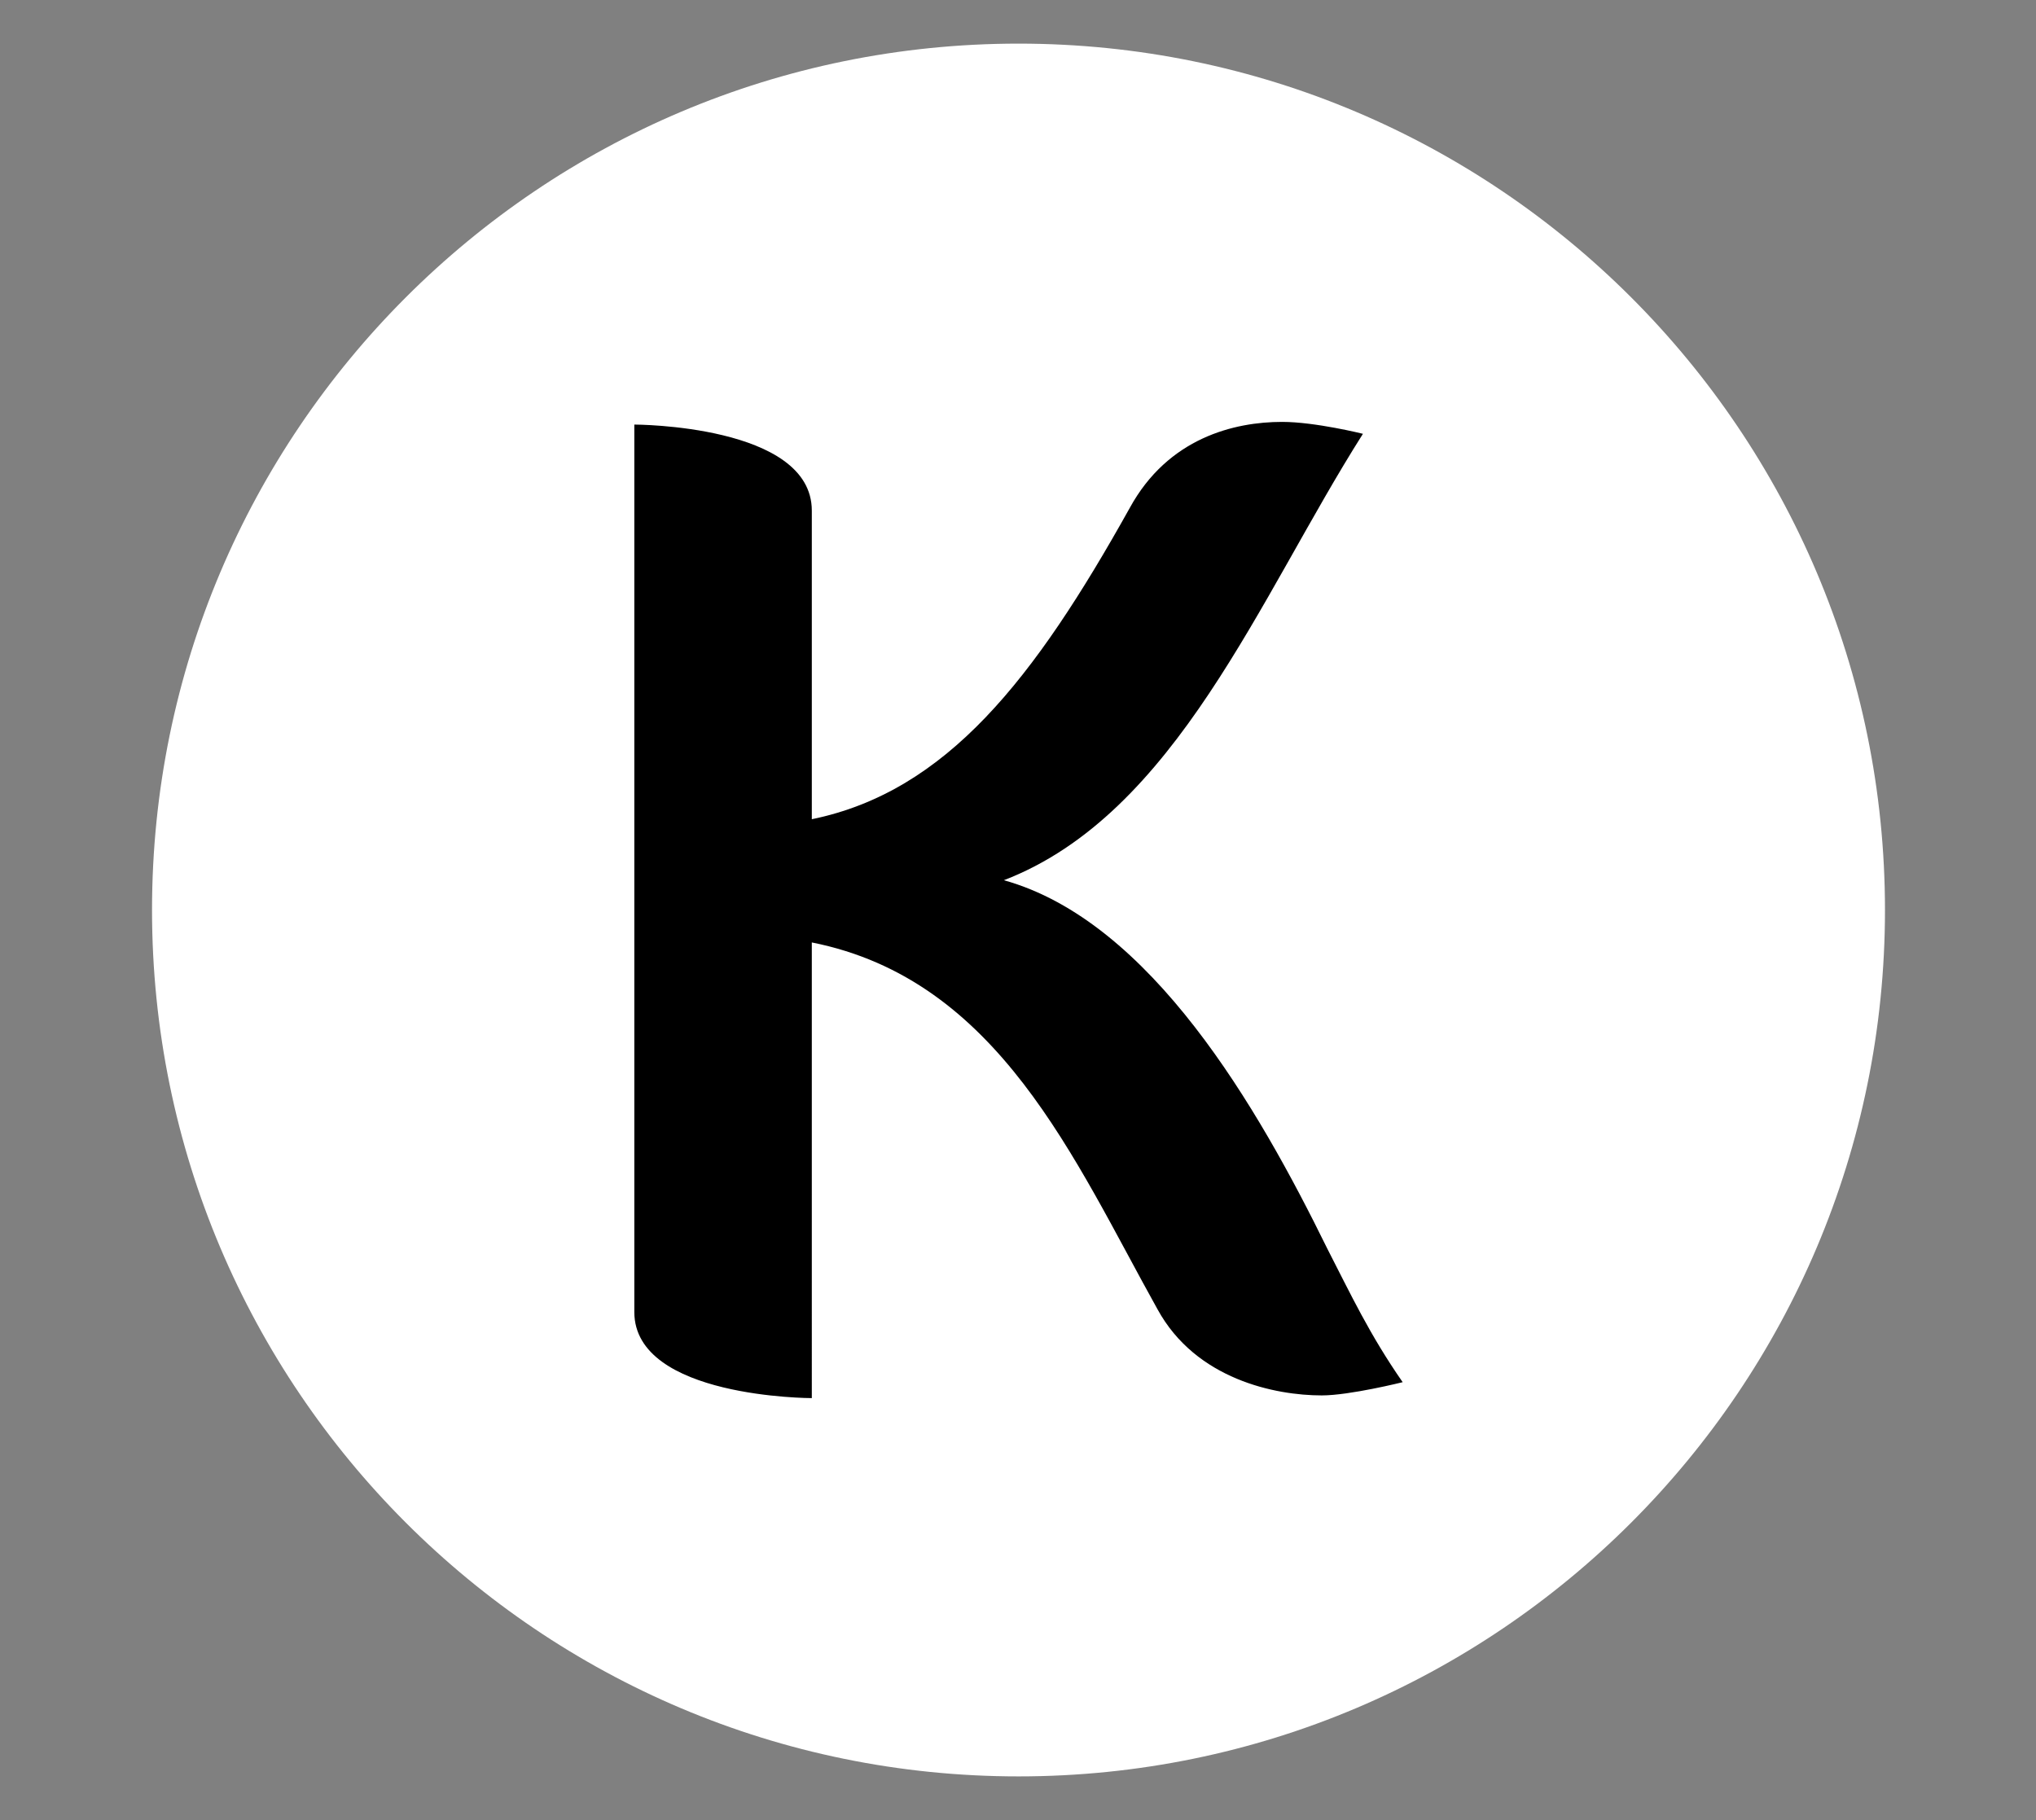
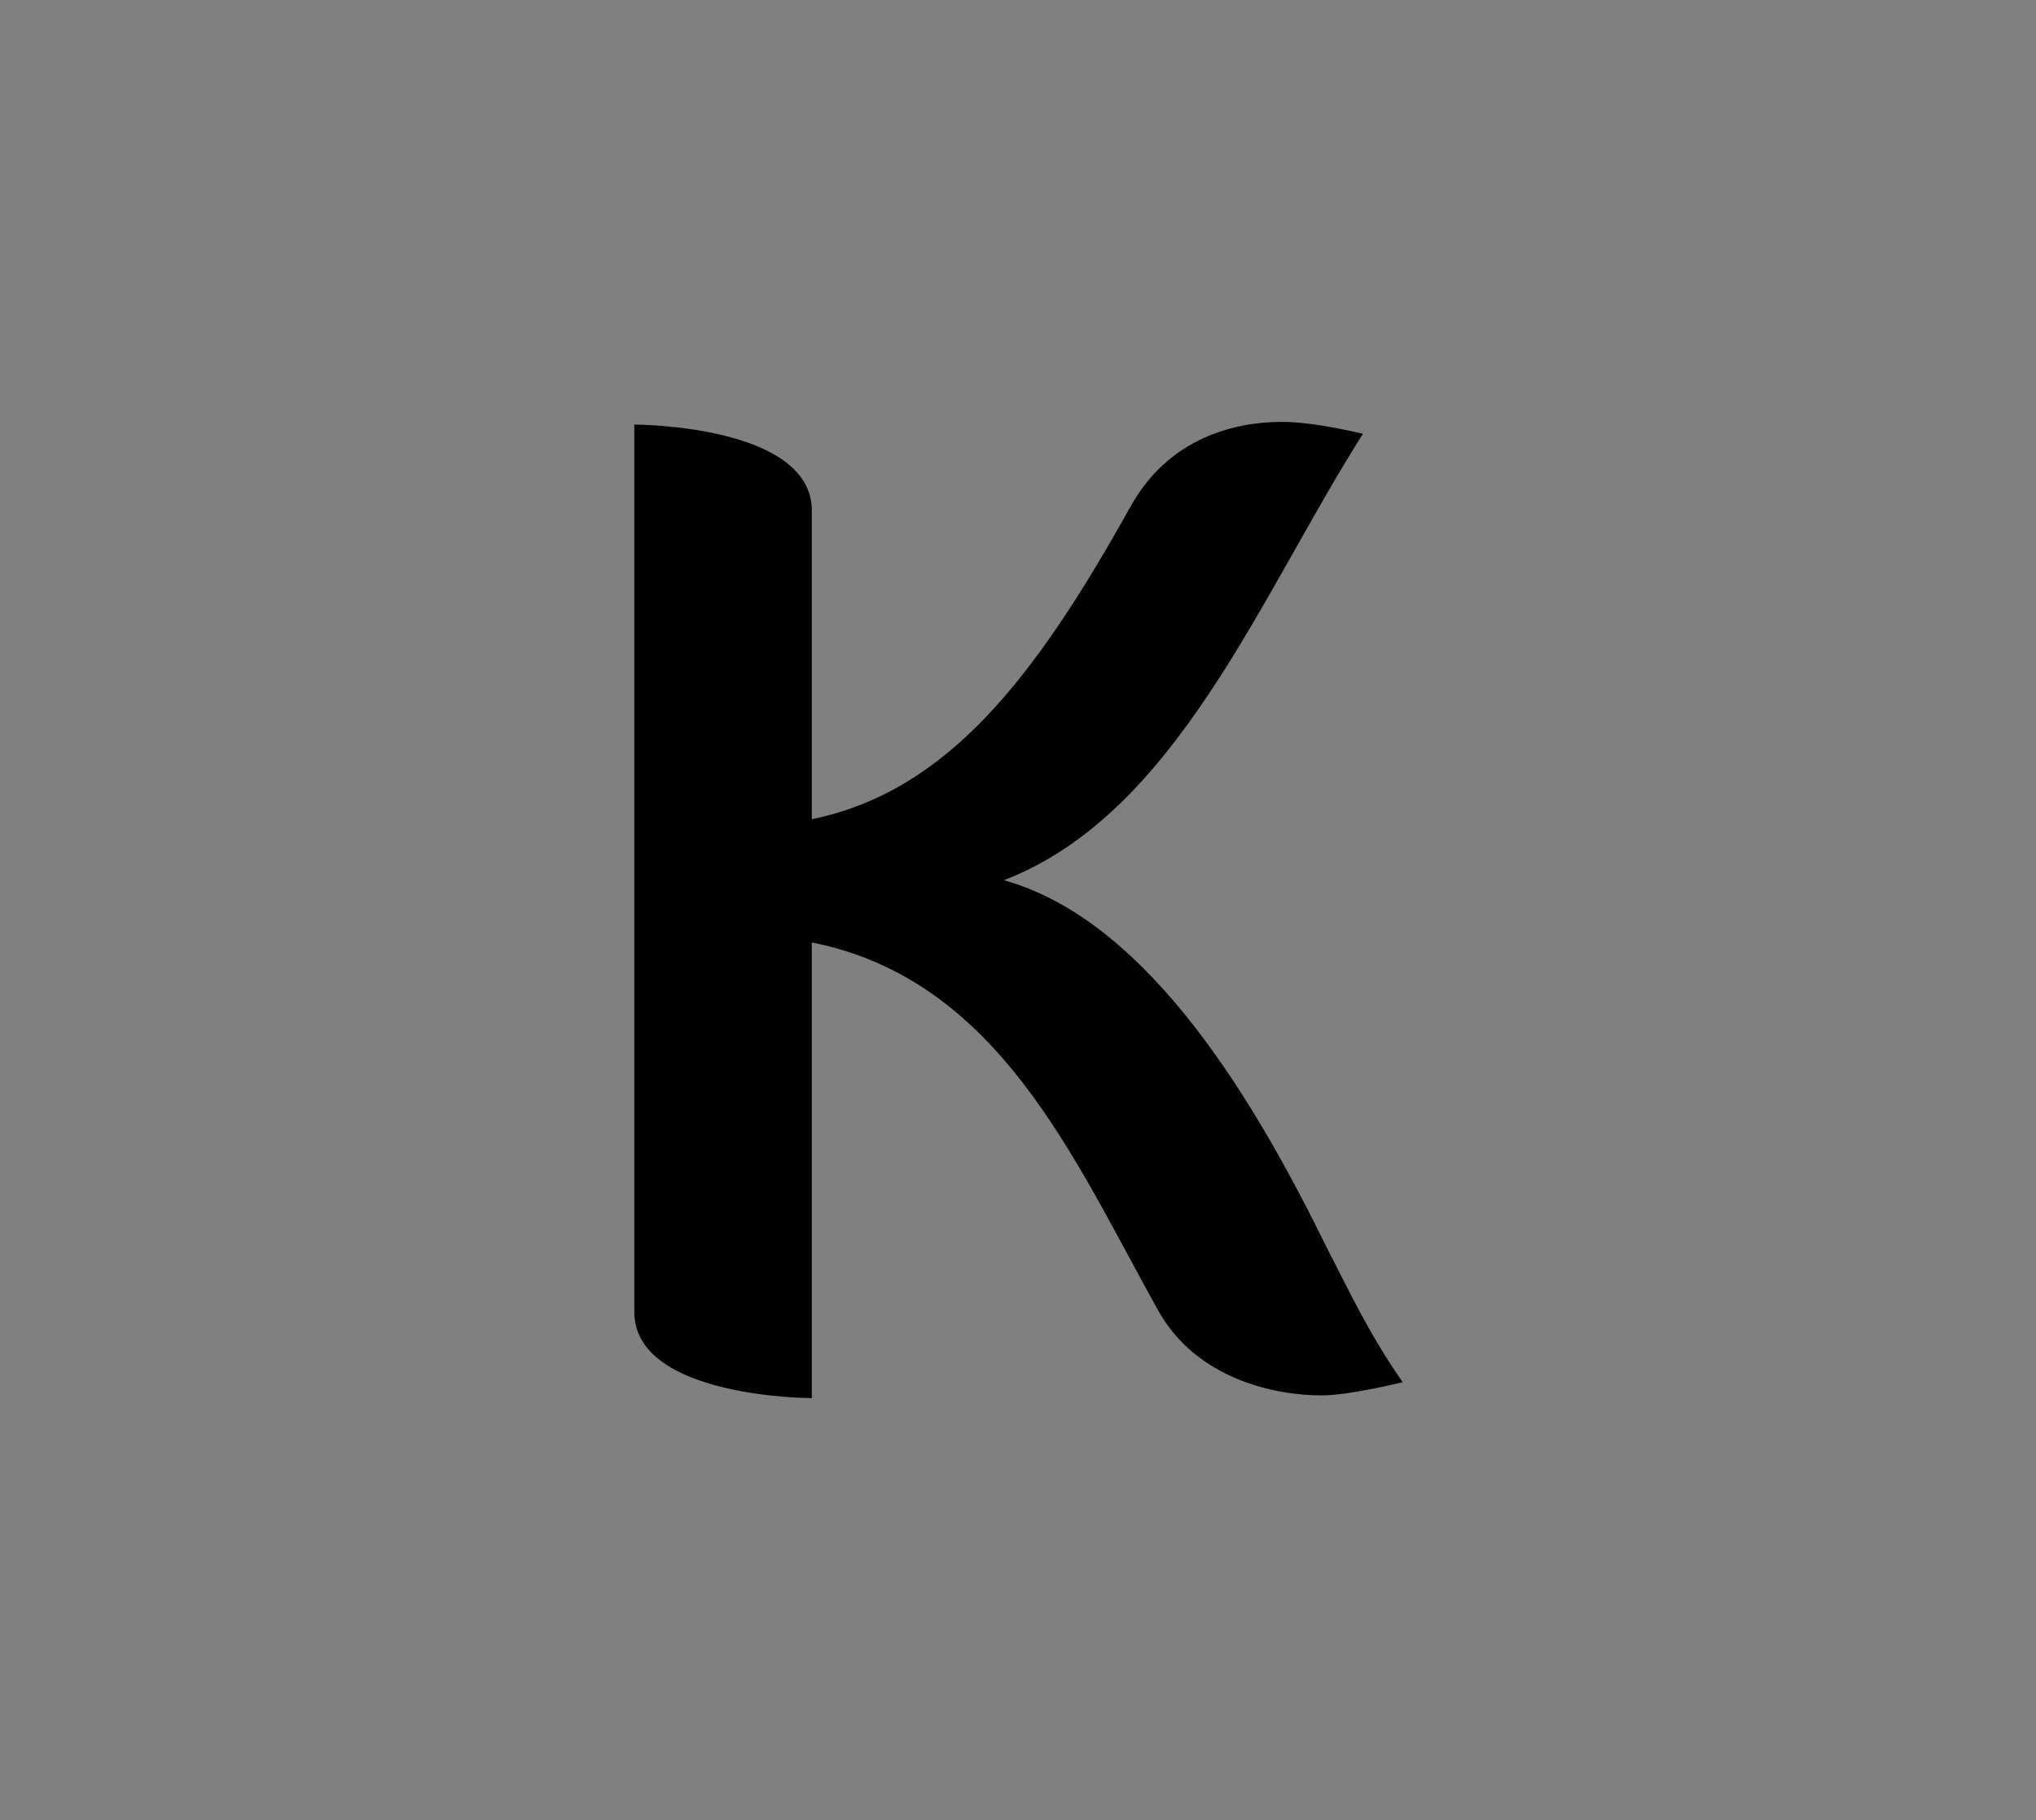
<svg xmlns="http://www.w3.org/2000/svg" version="1.1" x="0px" y="0px" width="217px" height="194px" viewBox="-16.203 -4.65 217 194" enable-background="new -16.203 -4.65 217 194" xml:space="preserve">
  <rect x="-16.203" y="-4.65" width="217" height="194" fill="#808080" stroke="none" />
  <defs>
</defs>
-   <path fill="#FFFFFF" d="M92.354,0C41.344,0,0,41.347,0,92.348C0,143.352,41.344,184.7,92.354,184.7  c51,0,92.347-41.349,92.347-92.352C184.7,41.347,143.353,0,92.354,0z" />
  <path d="M70.321,144.378c0,0-18.917,0-18.917-9.18V40.606c0,0,18.917,0,18.917,9.17v32.897  c14.397-2.958,23.727-14.964,33.886-33.179c4.092-7.482,11.16-9.173,16.241-9.173c3.529,0,8.613,1.27,8.613,1.27  c-11.021,17.369-19.909,40.521-38.27,47.583c15.677,4.374,27.109,24.273,34.456,39.241c2.541,4.952,4.517,9.18,8.049,14.265  c0,0-5.655,1.41-8.62,1.41c-4.941,0-13.409-1.699-17.505-9.174c-8.898-15.953-16.94-35.156-36.85-39.109V144.378z" />
</svg>